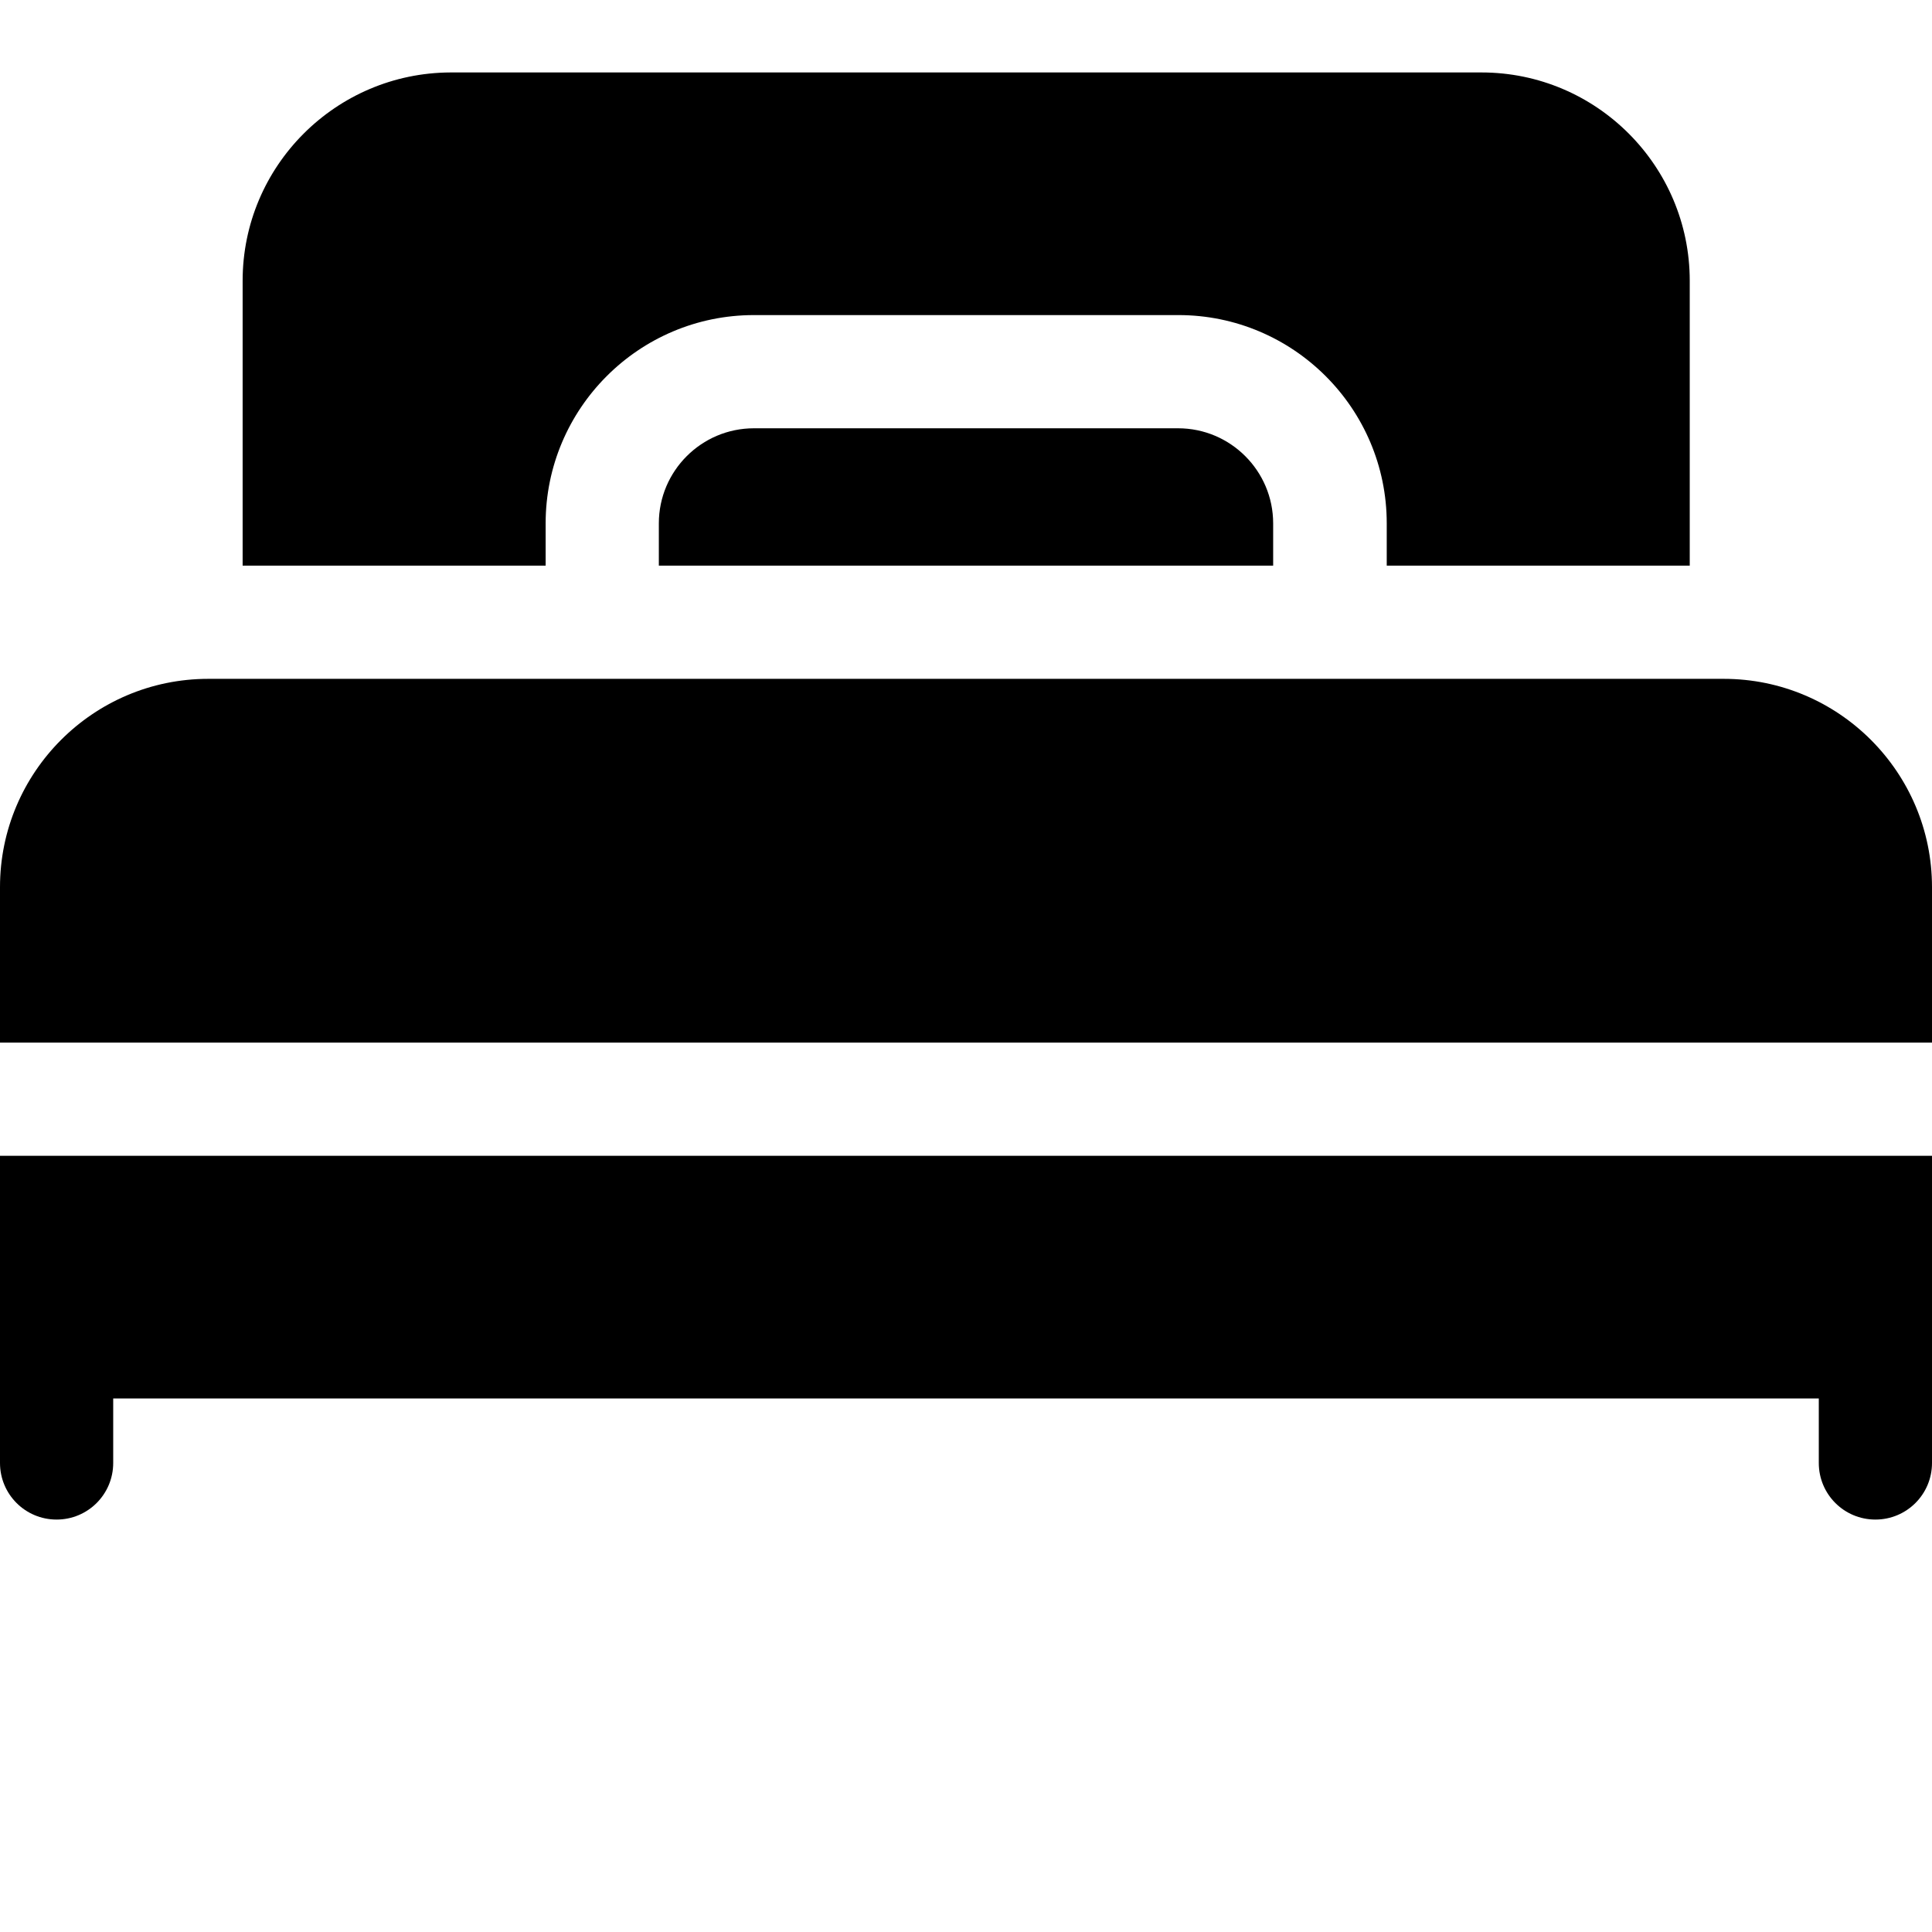
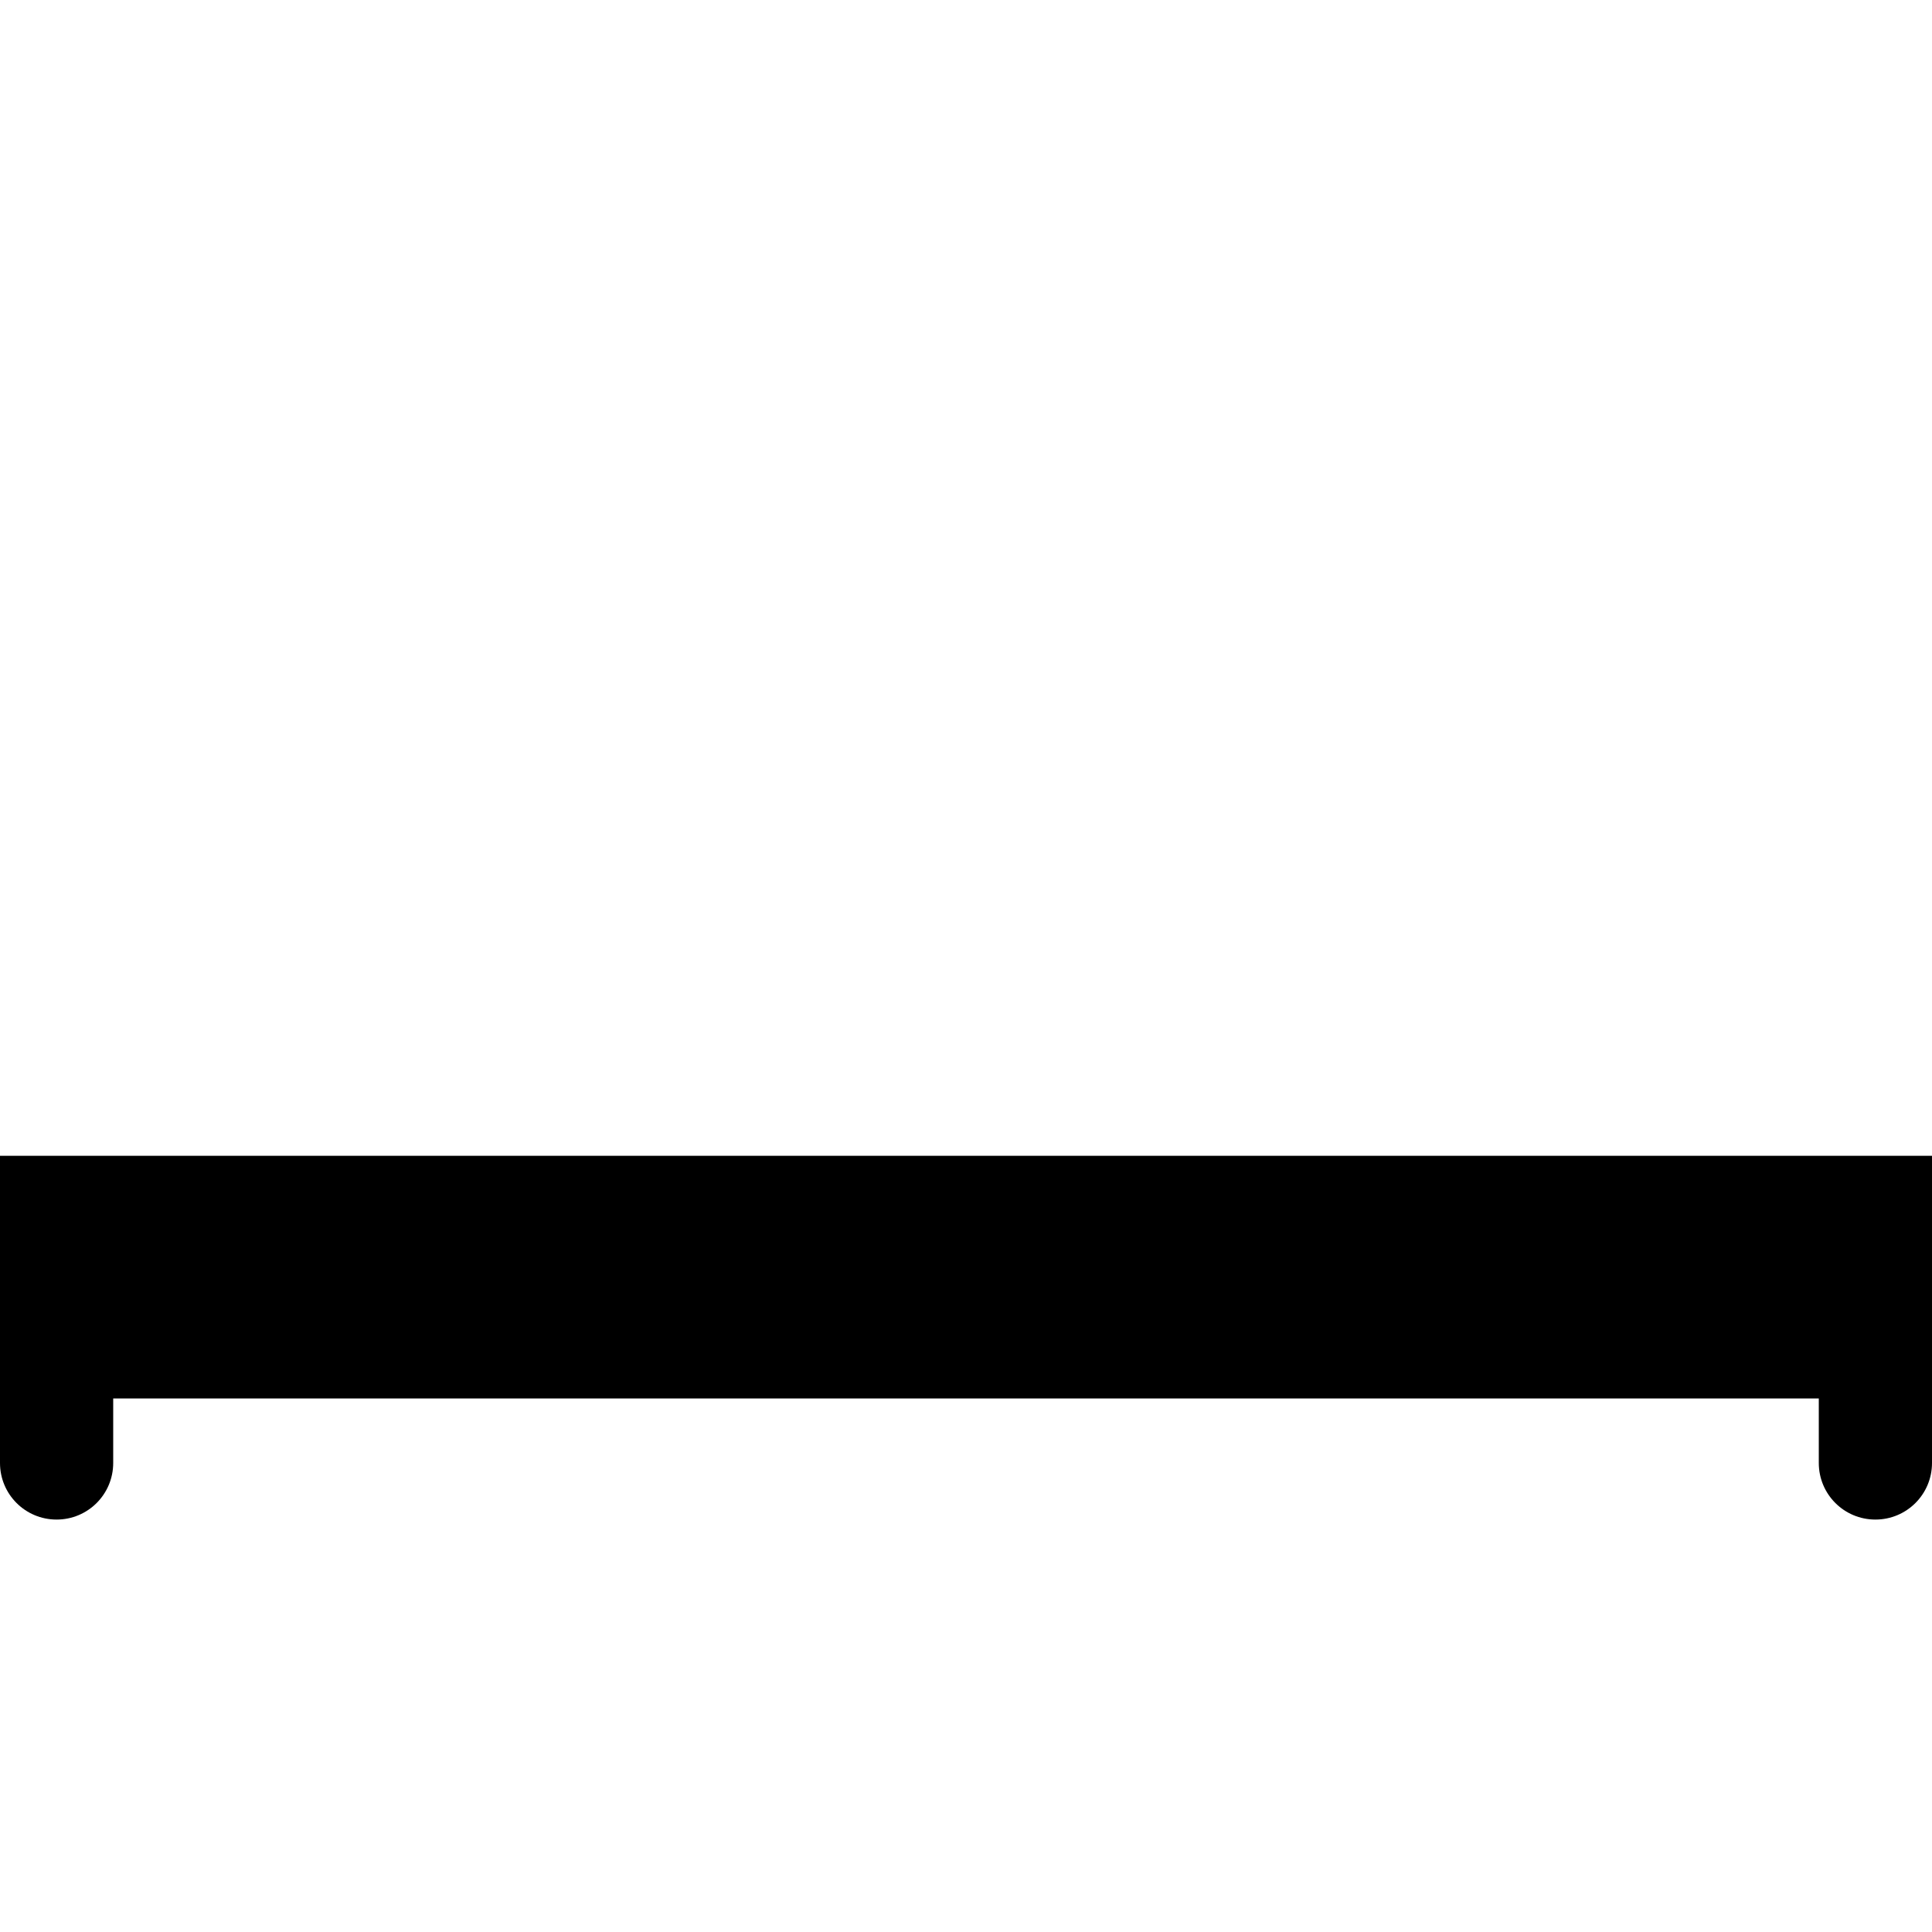
<svg xmlns="http://www.w3.org/2000/svg" version="1.1" id="Layer_1" x="0px" y="0px" viewBox="0 0 512 512" style="enable-background:new 0 0 512 512;" xml:space="preserve">
  <g>
    <path d="M0,355.6v32.1c0,8.3,6.7,15,15,15s15-6.7,15-15v-17.1h452v17.1c0,8.3,6.7,15,15,15s15-6.7,15-15v-32.1v-49.3H0V355.6z" />
-     <path d="M456.8,179.9H55.2C24.7,179.9,0,204.7,0,235.1v41.2h512v-41.2C512,204.7,487.3,179.9,456.8,179.9L456.8,179.9z" />
-     <path d="M199.8,113.5c-13.9,0-25.2,11.3-25.2,25.2v11.2h162.8v-11.2c0-13.9-11.3-25.2-25.2-25.2H199.8z" />
-     <path d="M144.6,138.7c0-30.4,24.7-55.2,55.2-55.2h112.5c30.4,0,55.2,24.7,55.2,55.2v11.2h80.3V74.4c0-30.4-24.7-55.2-55.2-55.2   H119.4C89,19.3,64.3,44,64.3,74.4v75.5h80.3L144.6,138.7z" />
  </g>
</svg>